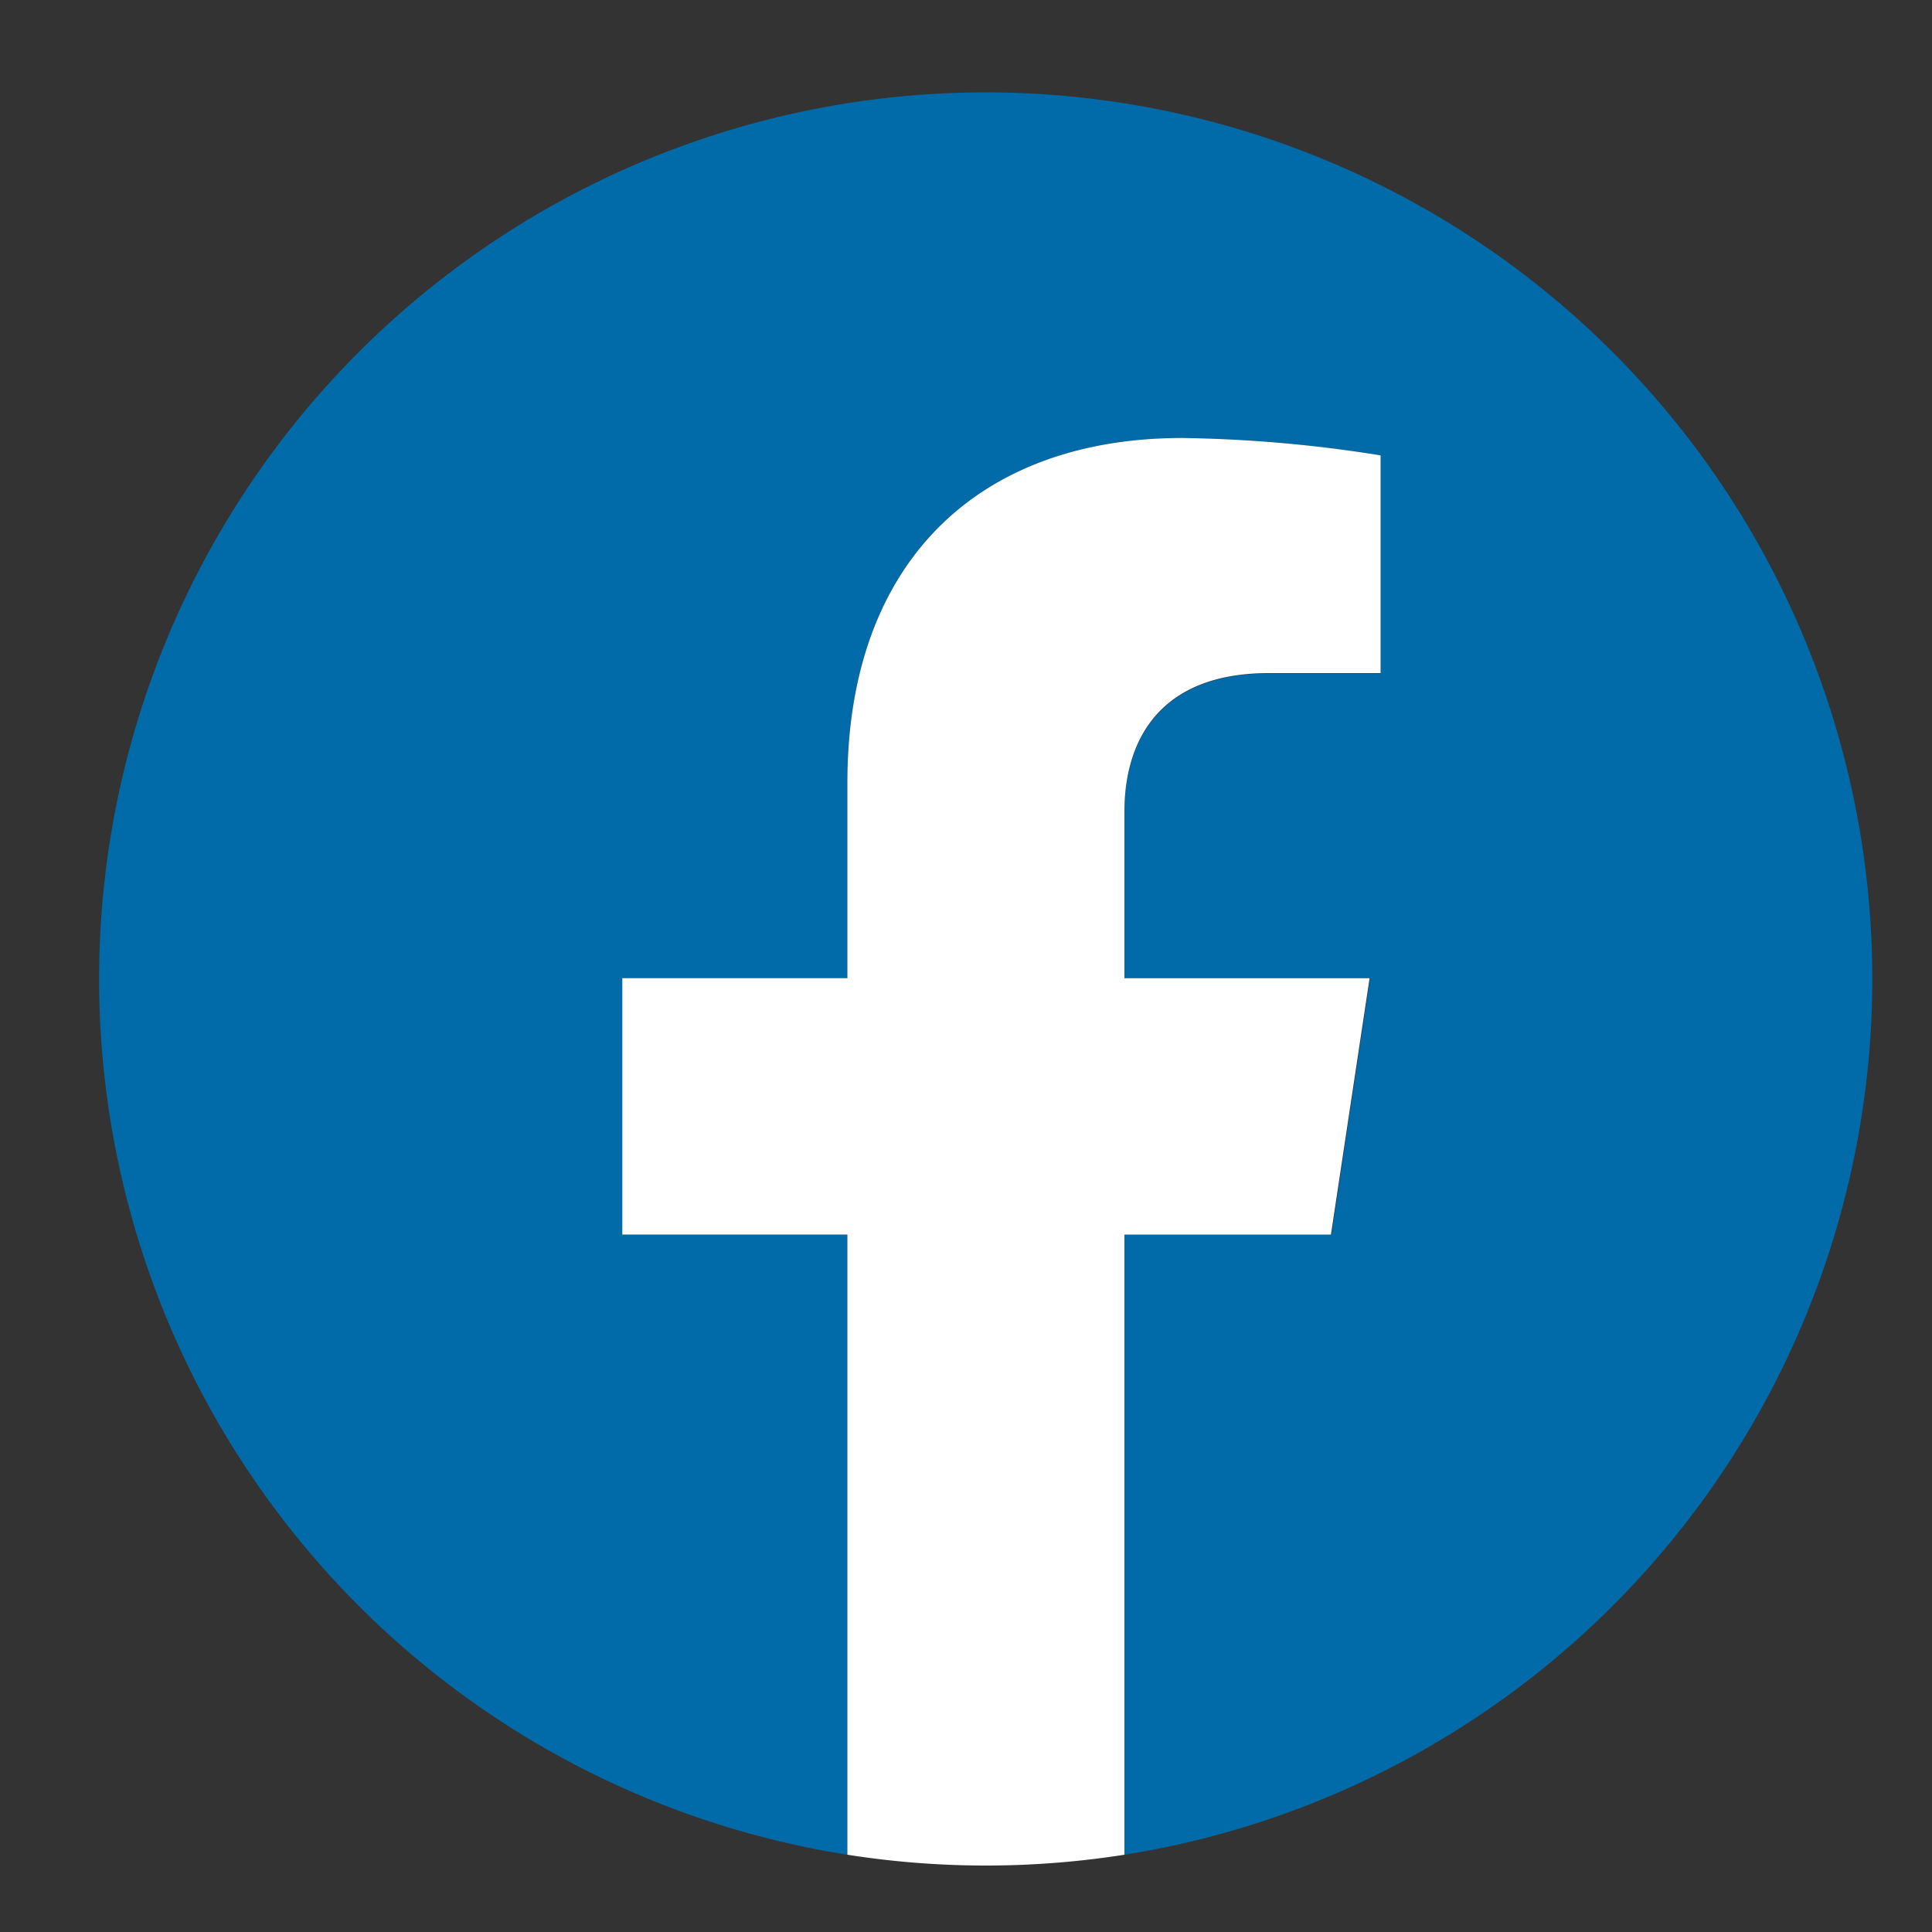
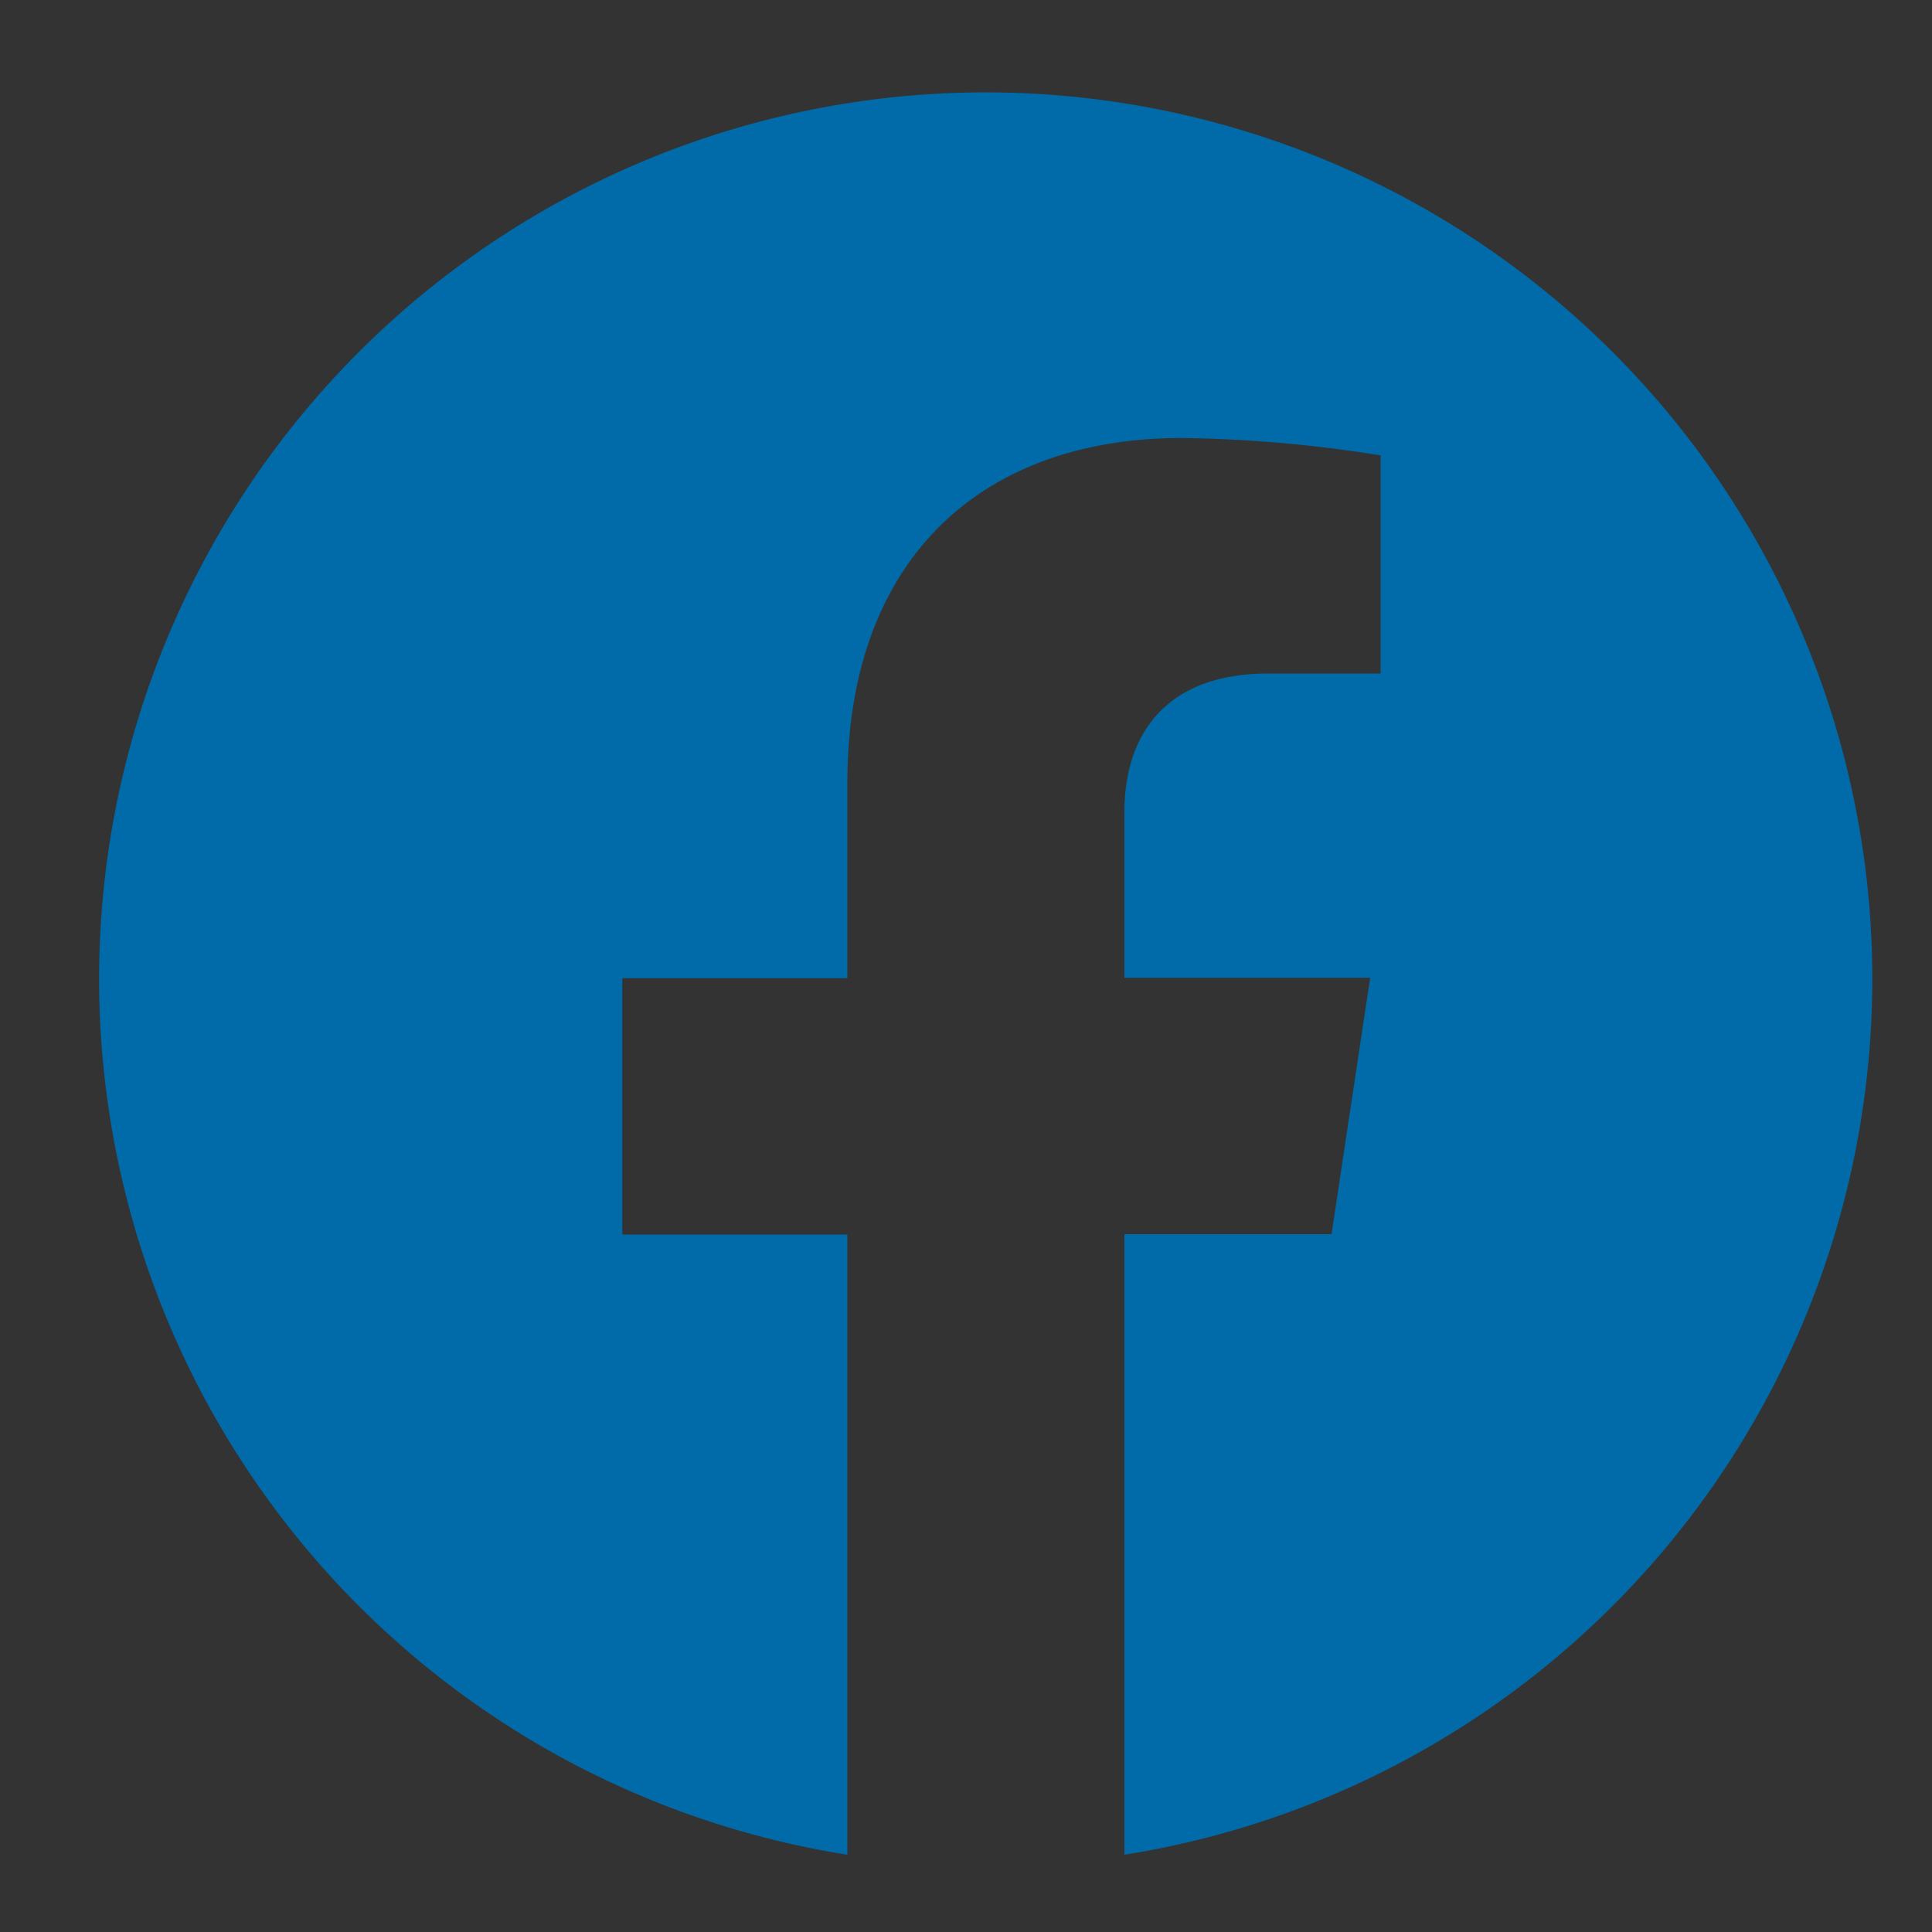
<svg xmlns="http://www.w3.org/2000/svg" viewBox="0 0 100 100">
  <rect x="0" y="0" width="100" height="100" fill="#333333" stroke="none" />
  <defs>
    <style>.cls-1{fill:#006ba8;}.cls-2{fill:#fff;}</style>
  </defs>
  <g id="ELEMENTS">
    <path class="cls-1" d="M96.91,50.63A45.89,45.89,0,1,0,43.86,96V63.9H32.21V50.63H43.86V40.52c0-11.5,6.85-17.85,17.33-17.85a70.25,70.25,0,0,1,10.27.9V34.86H65.67C60,34.86,58.2,38.4,58.2,42v8.61H70.92l-2,13.27H58.2V96A45.9,45.9,0,0,0,96.91,50.63Z" />
-     <path class="cls-2" d="M68.89,63.9l2-13.27H58.2V42c0-3.62,1.77-7.16,7.47-7.16h5.79V23.57a70.25,70.25,0,0,0-10.27-.9c-10.48,0-17.33,6.35-17.33,17.85V50.63H32.21V63.9H43.86V96A46.18,46.18,0,0,0,58.2,96V63.9Z" />
  </g>
</svg>